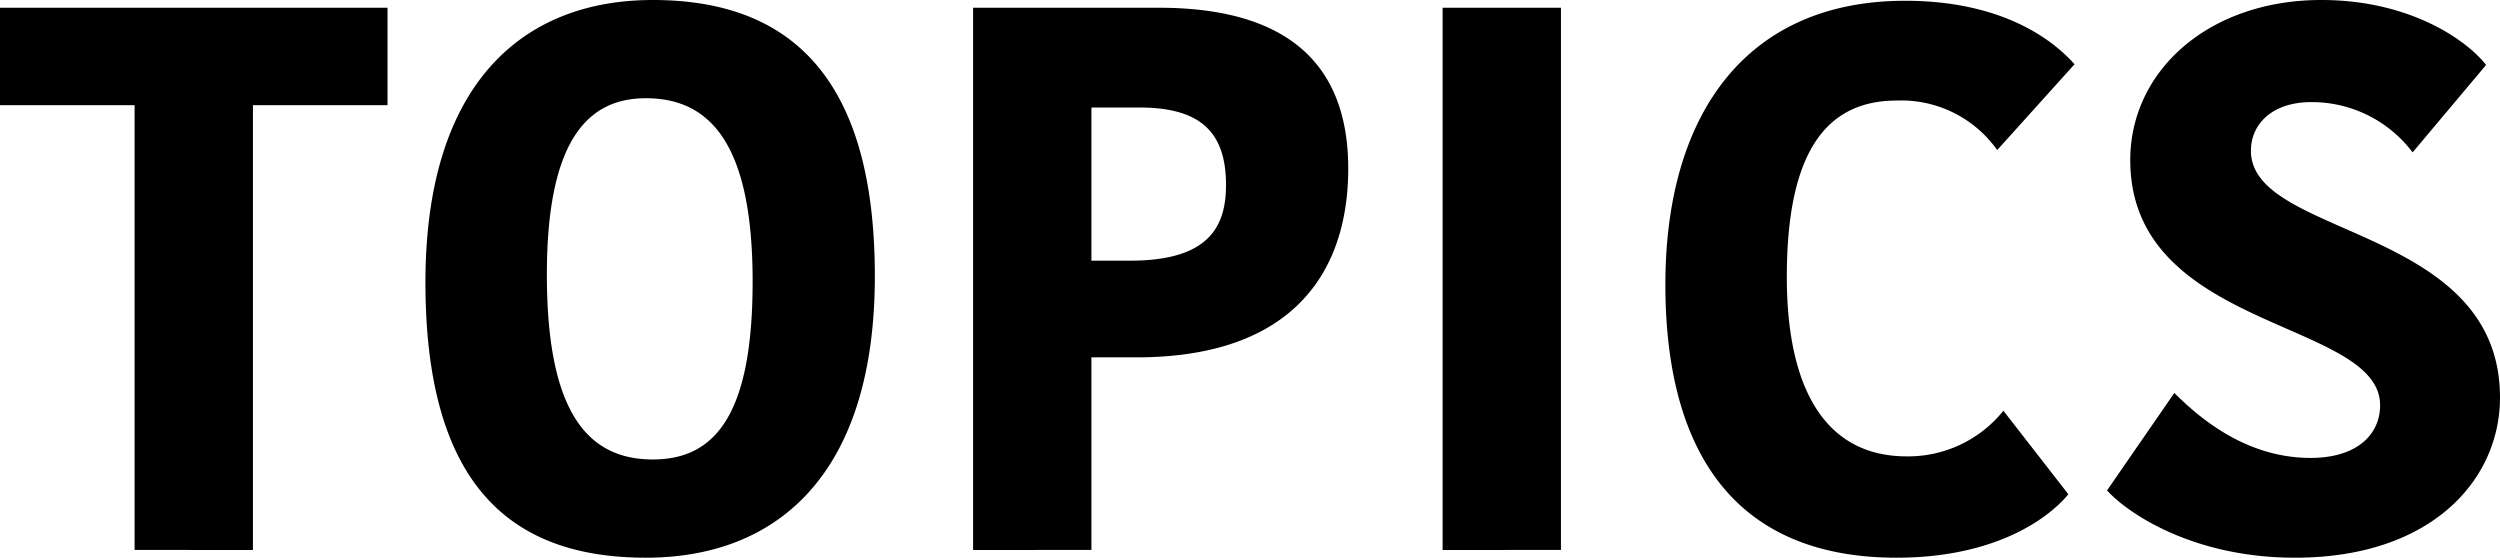
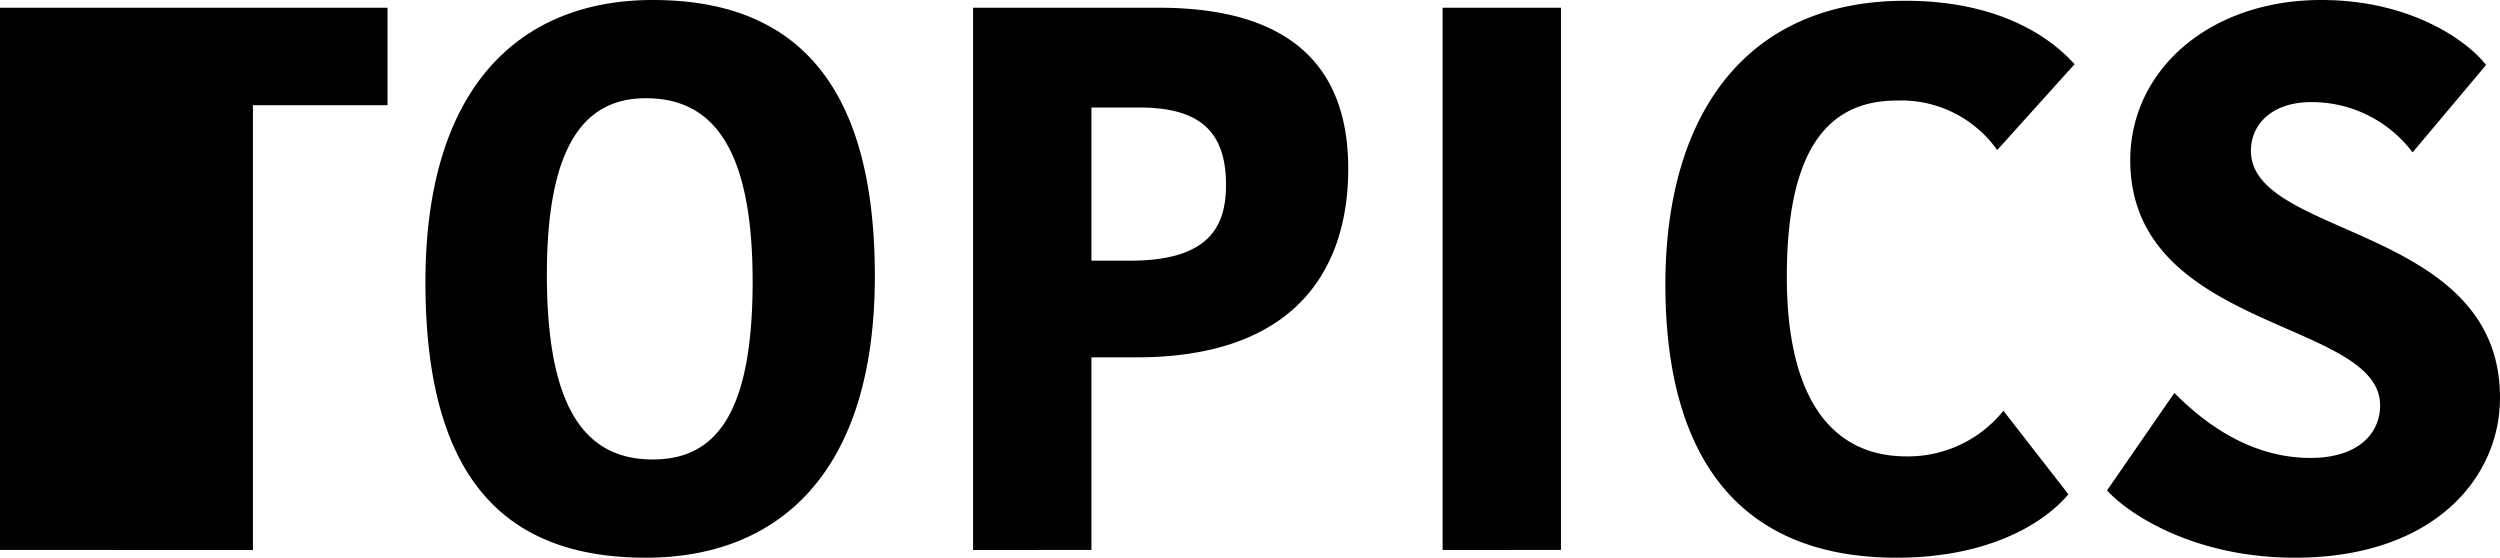
<svg xmlns="http://www.w3.org/2000/svg" width="161.6" height="36.05">
-   <path data-name="パス 15498" d="M16.35 35.55V6.8h8.7V.5H0v6.3h8.7v28.75zm25.4.5c8.55 0 14.8-5.45 14.8-18.2C56.55 4.8 50.9 0 42.2 0c-8.5 0-14.7 5.5-14.7 18.25 0 13.1 5.5 17.8 14.25 17.8zm.45-6.35c-4.25 0-6.85-3.1-6.85-11.95 0-8.7 2.65-11.4 6.4-11.4 4.25 0 6.9 3.1 6.9 11.85 0 8.65-2.45 11.5-6.45 11.5zm28.35 5.85V23.1h2.9c10.25 0 13.7-5.65 13.7-12.2C87.15 3.15 82 .5 74.9.5h-12v35.05zm0-28.6h3.1c3.9 0 5.6 1.55 5.6 5 0 2.7-1.1 4.9-6.2 4.9h-2.5zm30.35 28.6V.5h-7.65v35.05zm21.7.5c6.05 0 9.6-2.3 11.1-4.1l-4.2-5.4a7.908 7.908 0 01-6.25 2.95c-5.25 0-7.75-4.35-7.75-11.6 0-7.85 2.4-11.4 7.1-11.4a7.6 7.6 0 016.5 3.2l5-5.55c-.95-1.05-4.05-4.1-10.95-4.1-10.25 0-15.5 7.3-15.5 18.35 0 10.45 4.2 17.65 14.95 17.65zm25.75 0c8.9 0 13.25-5.1 13.25-10.35 0-11.15-16.1-10.3-16.1-15.95 0-1.75 1.4-3.15 3.9-3.15a8.156 8.156 0 016.55 3.25l4.75-5.65c-1.15-1.5-4.8-4.2-10.65-4.2-7.25 0-12.35 4.55-12.35 10.35 0 11.05 16.15 10.3 16.15 15.85 0 1.85-1.45 3.4-4.5 3.4-4.25 0-7.3-2.7-8.8-4.2l-4.35 6.3c1.2 1.35 5.4 4.35 12.15 4.35z" />
+   <path data-name="パス 15498" d="M16.35 35.55V6.8h8.7V.5H0v6.3v28.75zm25.4.5c8.55 0 14.8-5.45 14.8-18.2C56.55 4.8 50.9 0 42.2 0c-8.5 0-14.7 5.5-14.7 18.25 0 13.1 5.5 17.8 14.25 17.8zm.45-6.35c-4.25 0-6.85-3.1-6.85-11.95 0-8.7 2.65-11.4 6.4-11.4 4.25 0 6.9 3.1 6.9 11.85 0 8.65-2.45 11.5-6.45 11.5zm28.35 5.85V23.1h2.9c10.25 0 13.7-5.65 13.7-12.2C87.15 3.15 82 .5 74.9.5h-12v35.05zm0-28.6h3.1c3.9 0 5.6 1.55 5.6 5 0 2.7-1.1 4.9-6.2 4.9h-2.5zm30.35 28.6V.5h-7.65v35.05zm21.7.5c6.05 0 9.6-2.3 11.1-4.1l-4.2-5.4a7.908 7.908 0 01-6.25 2.95c-5.25 0-7.75-4.35-7.75-11.6 0-7.85 2.4-11.4 7.1-11.4a7.6 7.6 0 016.5 3.2l5-5.55c-.95-1.05-4.05-4.1-10.95-4.1-10.25 0-15.5 7.3-15.5 18.35 0 10.45 4.2 17.65 14.95 17.65zm25.75 0c8.9 0 13.25-5.1 13.25-10.35 0-11.15-16.1-10.3-16.1-15.95 0-1.75 1.4-3.15 3.9-3.15a8.156 8.156 0 016.55 3.25l4.75-5.65c-1.15-1.5-4.8-4.2-10.65-4.2-7.25 0-12.35 4.55-12.35 10.35 0 11.05 16.15 10.3 16.15 15.85 0 1.85-1.45 3.4-4.5 3.4-4.25 0-7.3-2.7-8.8-4.2l-4.35 6.3c1.2 1.35 5.4 4.35 12.15 4.35z" />
</svg>